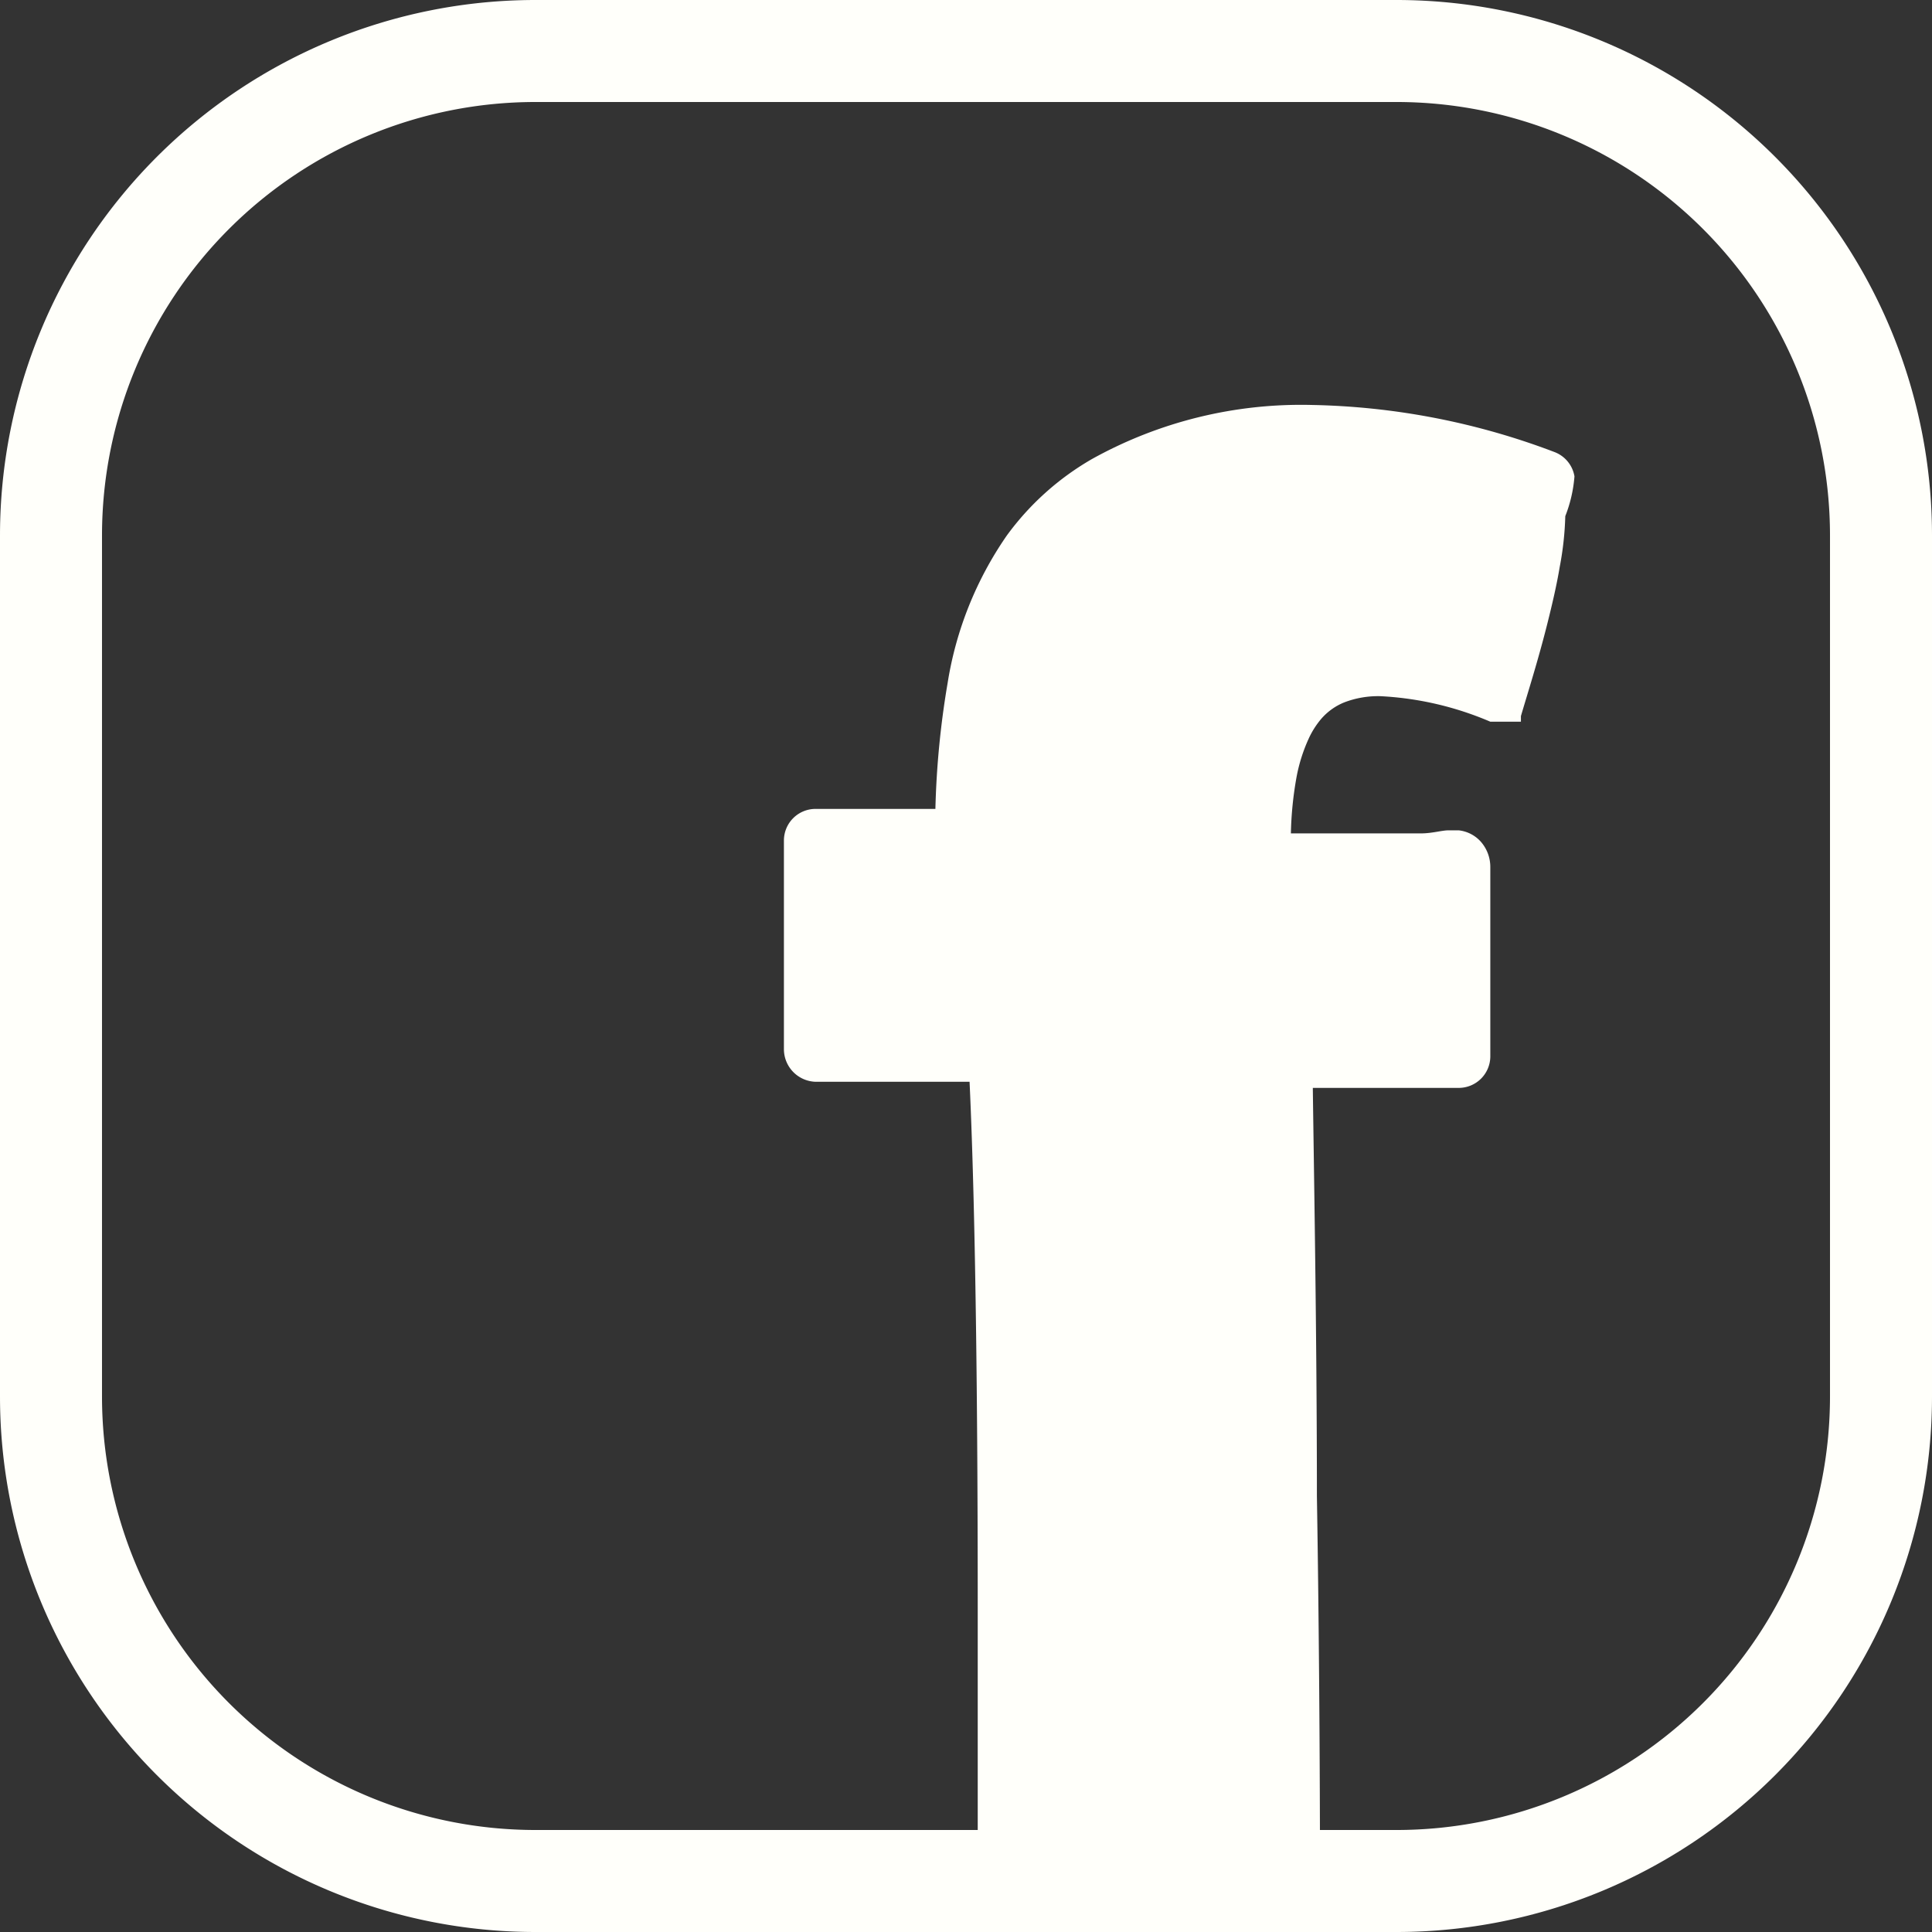
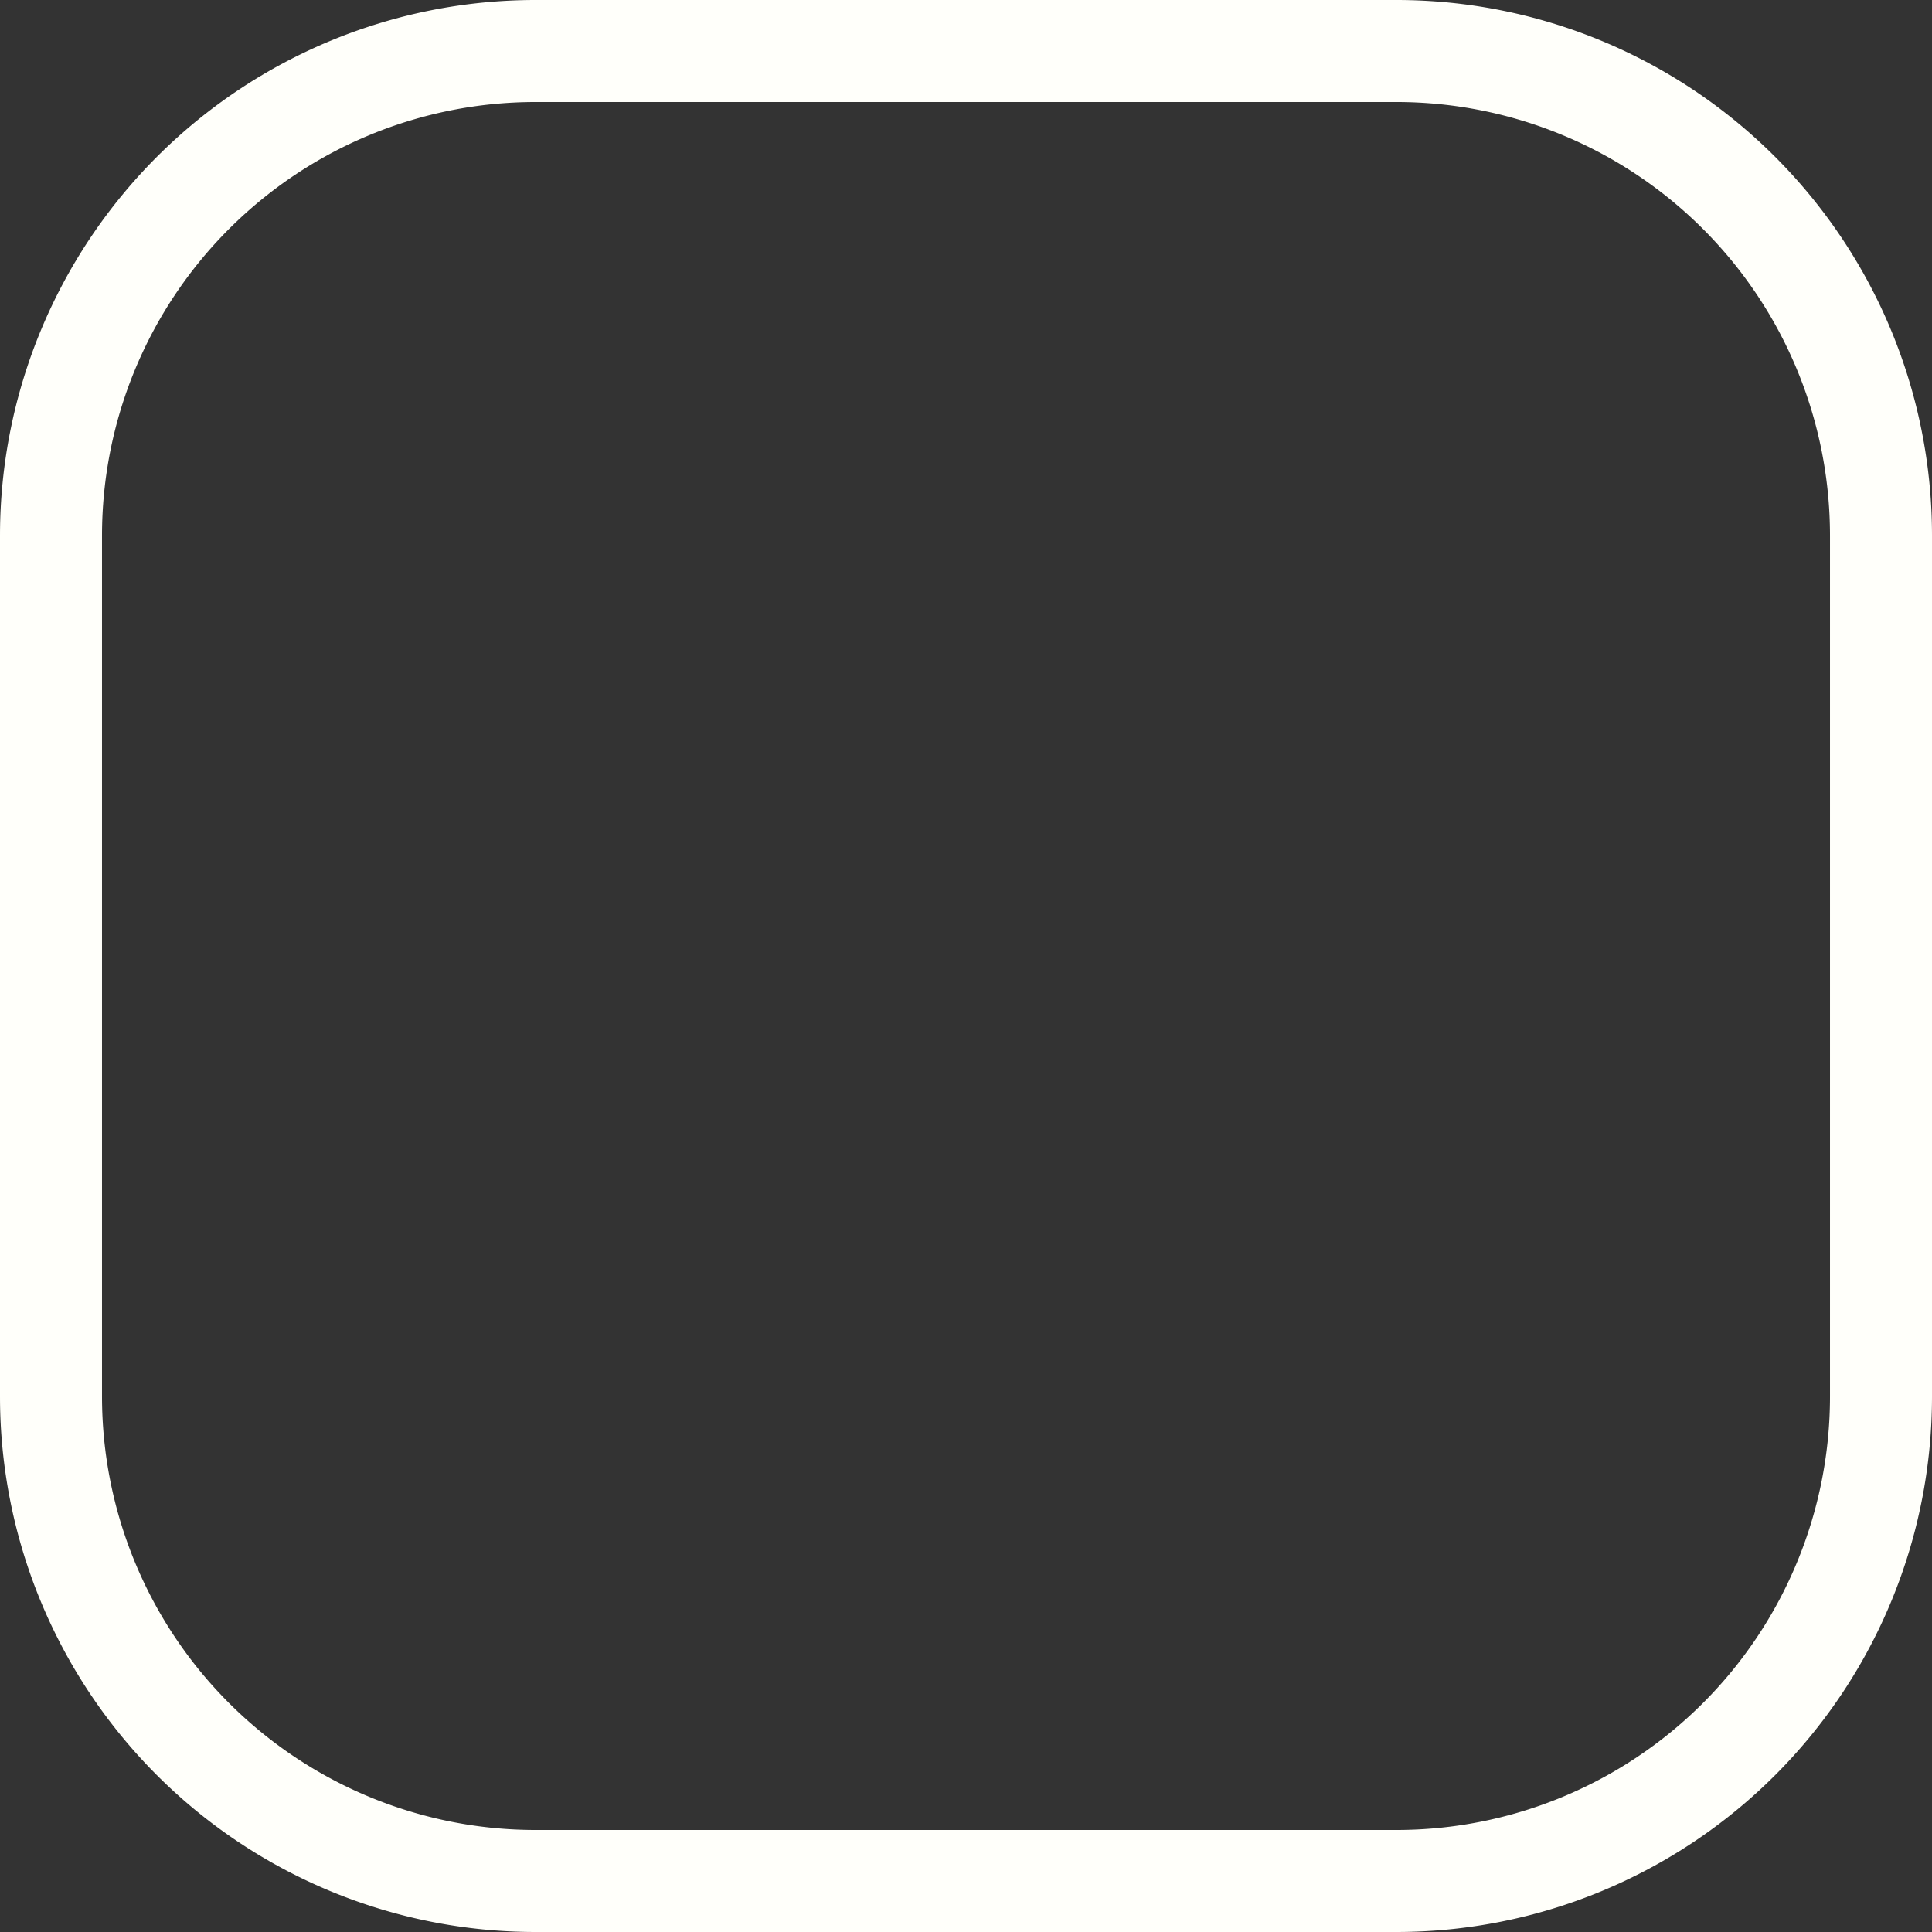
<svg xmlns="http://www.w3.org/2000/svg" viewBox="0 0 37.88 37.88">
  <rect x="0" y="0" width="37.88" height="37.88" fill="#333333" stroke="none" />
  <defs>
    <style>.cls-1{fill:#fffffa;}.cls-2{fill:none;stroke:#fffffa;stroke-linecap:round;stroke-linejoin:round;stroke-width:2px;}</style>
  </defs>
  <title>fb-norm1</title>
  <g id="Слой_2" data-name="Слой 2">
    <g id="навыки_и_компетенции" data-name="навыки и компетенции">
-       <path class="cls-1" d="M30.87,9.34a.62.62,0,0,0-.4-.48,14.1,14.1,0,0,0-4.75-.92A8.44,8.44,0,0,0,21.41,9h0a5.4,5.4,0,0,0-1.67,1.5,7,7,0,0,0-1.16,2.89,17.12,17.12,0,0,0-.24,2.47H16a.62.62,0,0,0-.63.62l0,4.09a.64.64,0,0,0,.62.64h.43c.6,0,1.73,0,2.59,0,.13,2.81.16,7,.16,10.3,0,1.38,0,2.58,0,3.45,0,.43,0,.77,0,1v.37a.61.61,0,0,0,.62.62l5.48,0a.62.62,0,0,0,.61-.62s0-3.37-.06-7c0-3.13-.06-6.44-.08-8h2.86a.62.62,0,0,0,.62-.61V17a.75.75,0,0,0-.18-.49.68.68,0,0,0-.44-.23h-.2c-.13,0-.32.06-.54.06-.69,0-1.73,0-2.55,0a7,7,0,0,1,.11-1.1,3.22,3.22,0,0,1,.24-.76,1.68,1.68,0,0,1,.24-.38,1.18,1.18,0,0,1,.46-.33,1.85,1.85,0,0,1,.71-.12,6.26,6.26,0,0,1,2.15.5h.38l.06,0,.06,0,.05,0,.05,0,0,0,0,0,0,0,0-.05,0-.06,0,0v0c.12-.41.34-1.1.52-1.82.09-.36.18-.74.24-1.1a6.15,6.15,0,0,0,.11-1A2.7,2.7,0,0,0,30.87,9.34Z" />
      <path class="cls-2" d="M27.38,1H10.5A9.5,9.5,0,0,0,1,10.5V27.38a9.5,9.5,0,0,0,9.5,9.5H27.38a9.5,9.5,0,0,0,9.5-9.5V10.5A9.5,9.5,0,0,0,27.38,1Z" />
    </g>
  </g>
</svg>